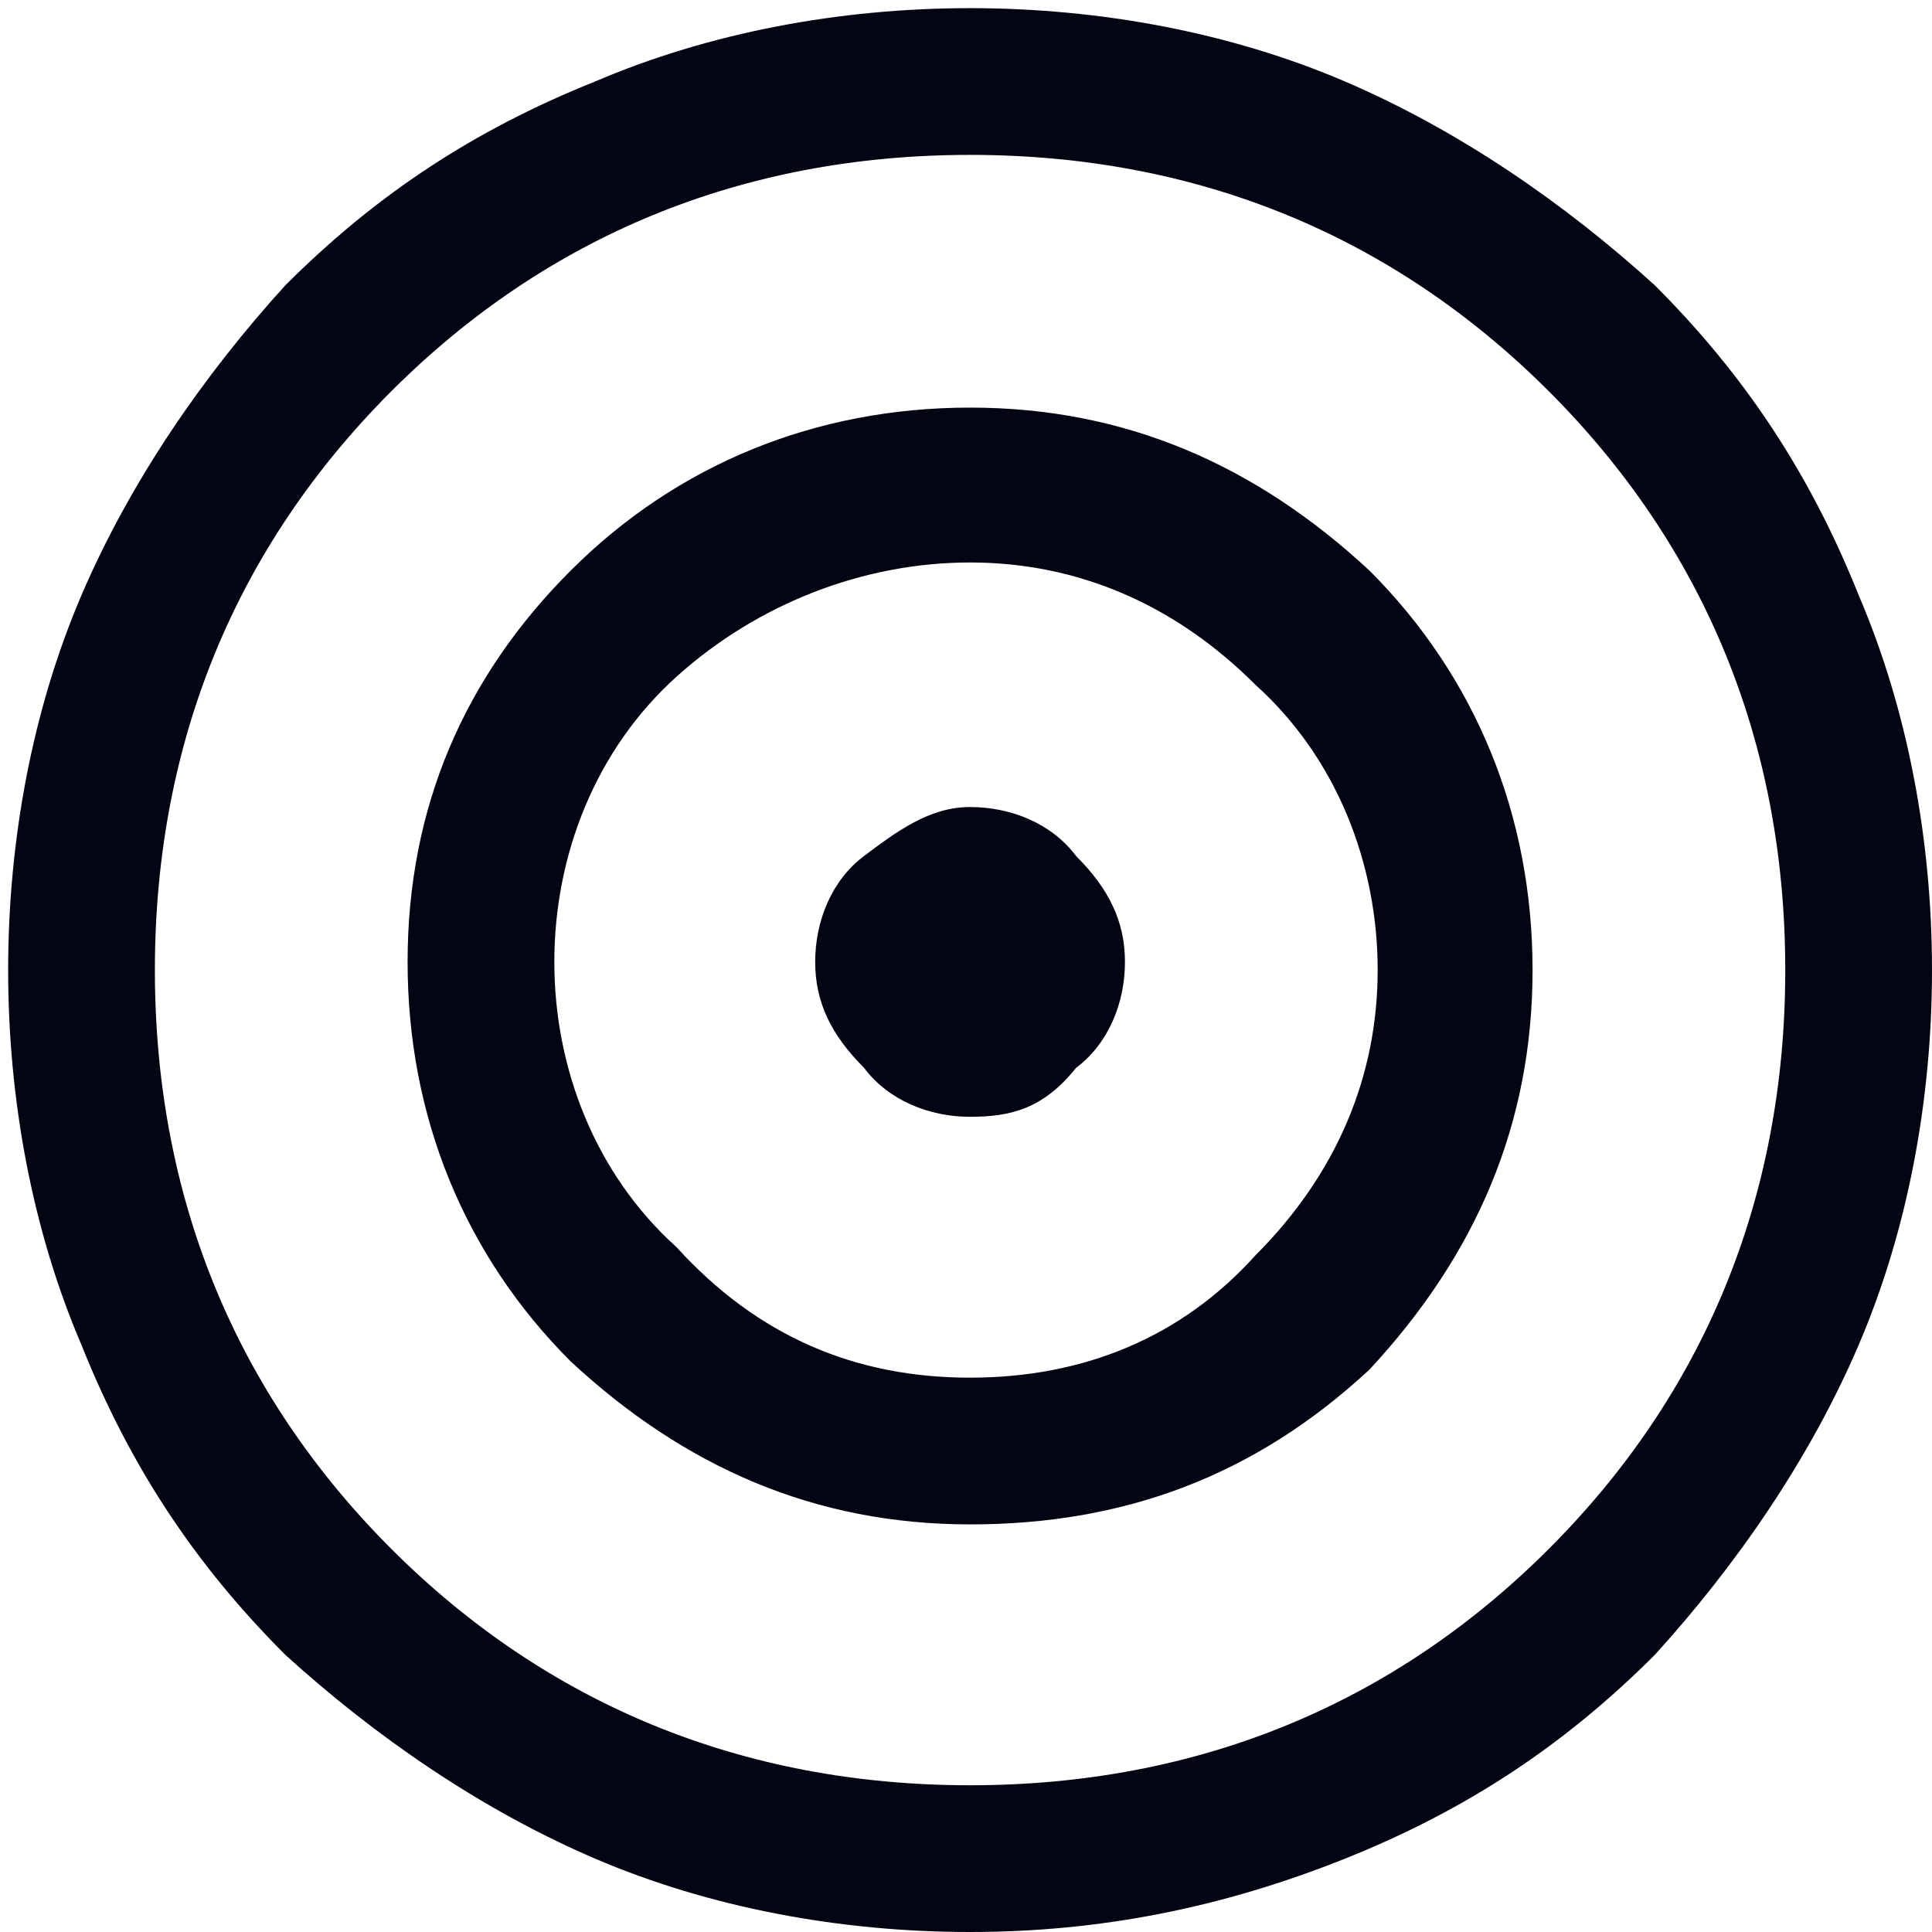
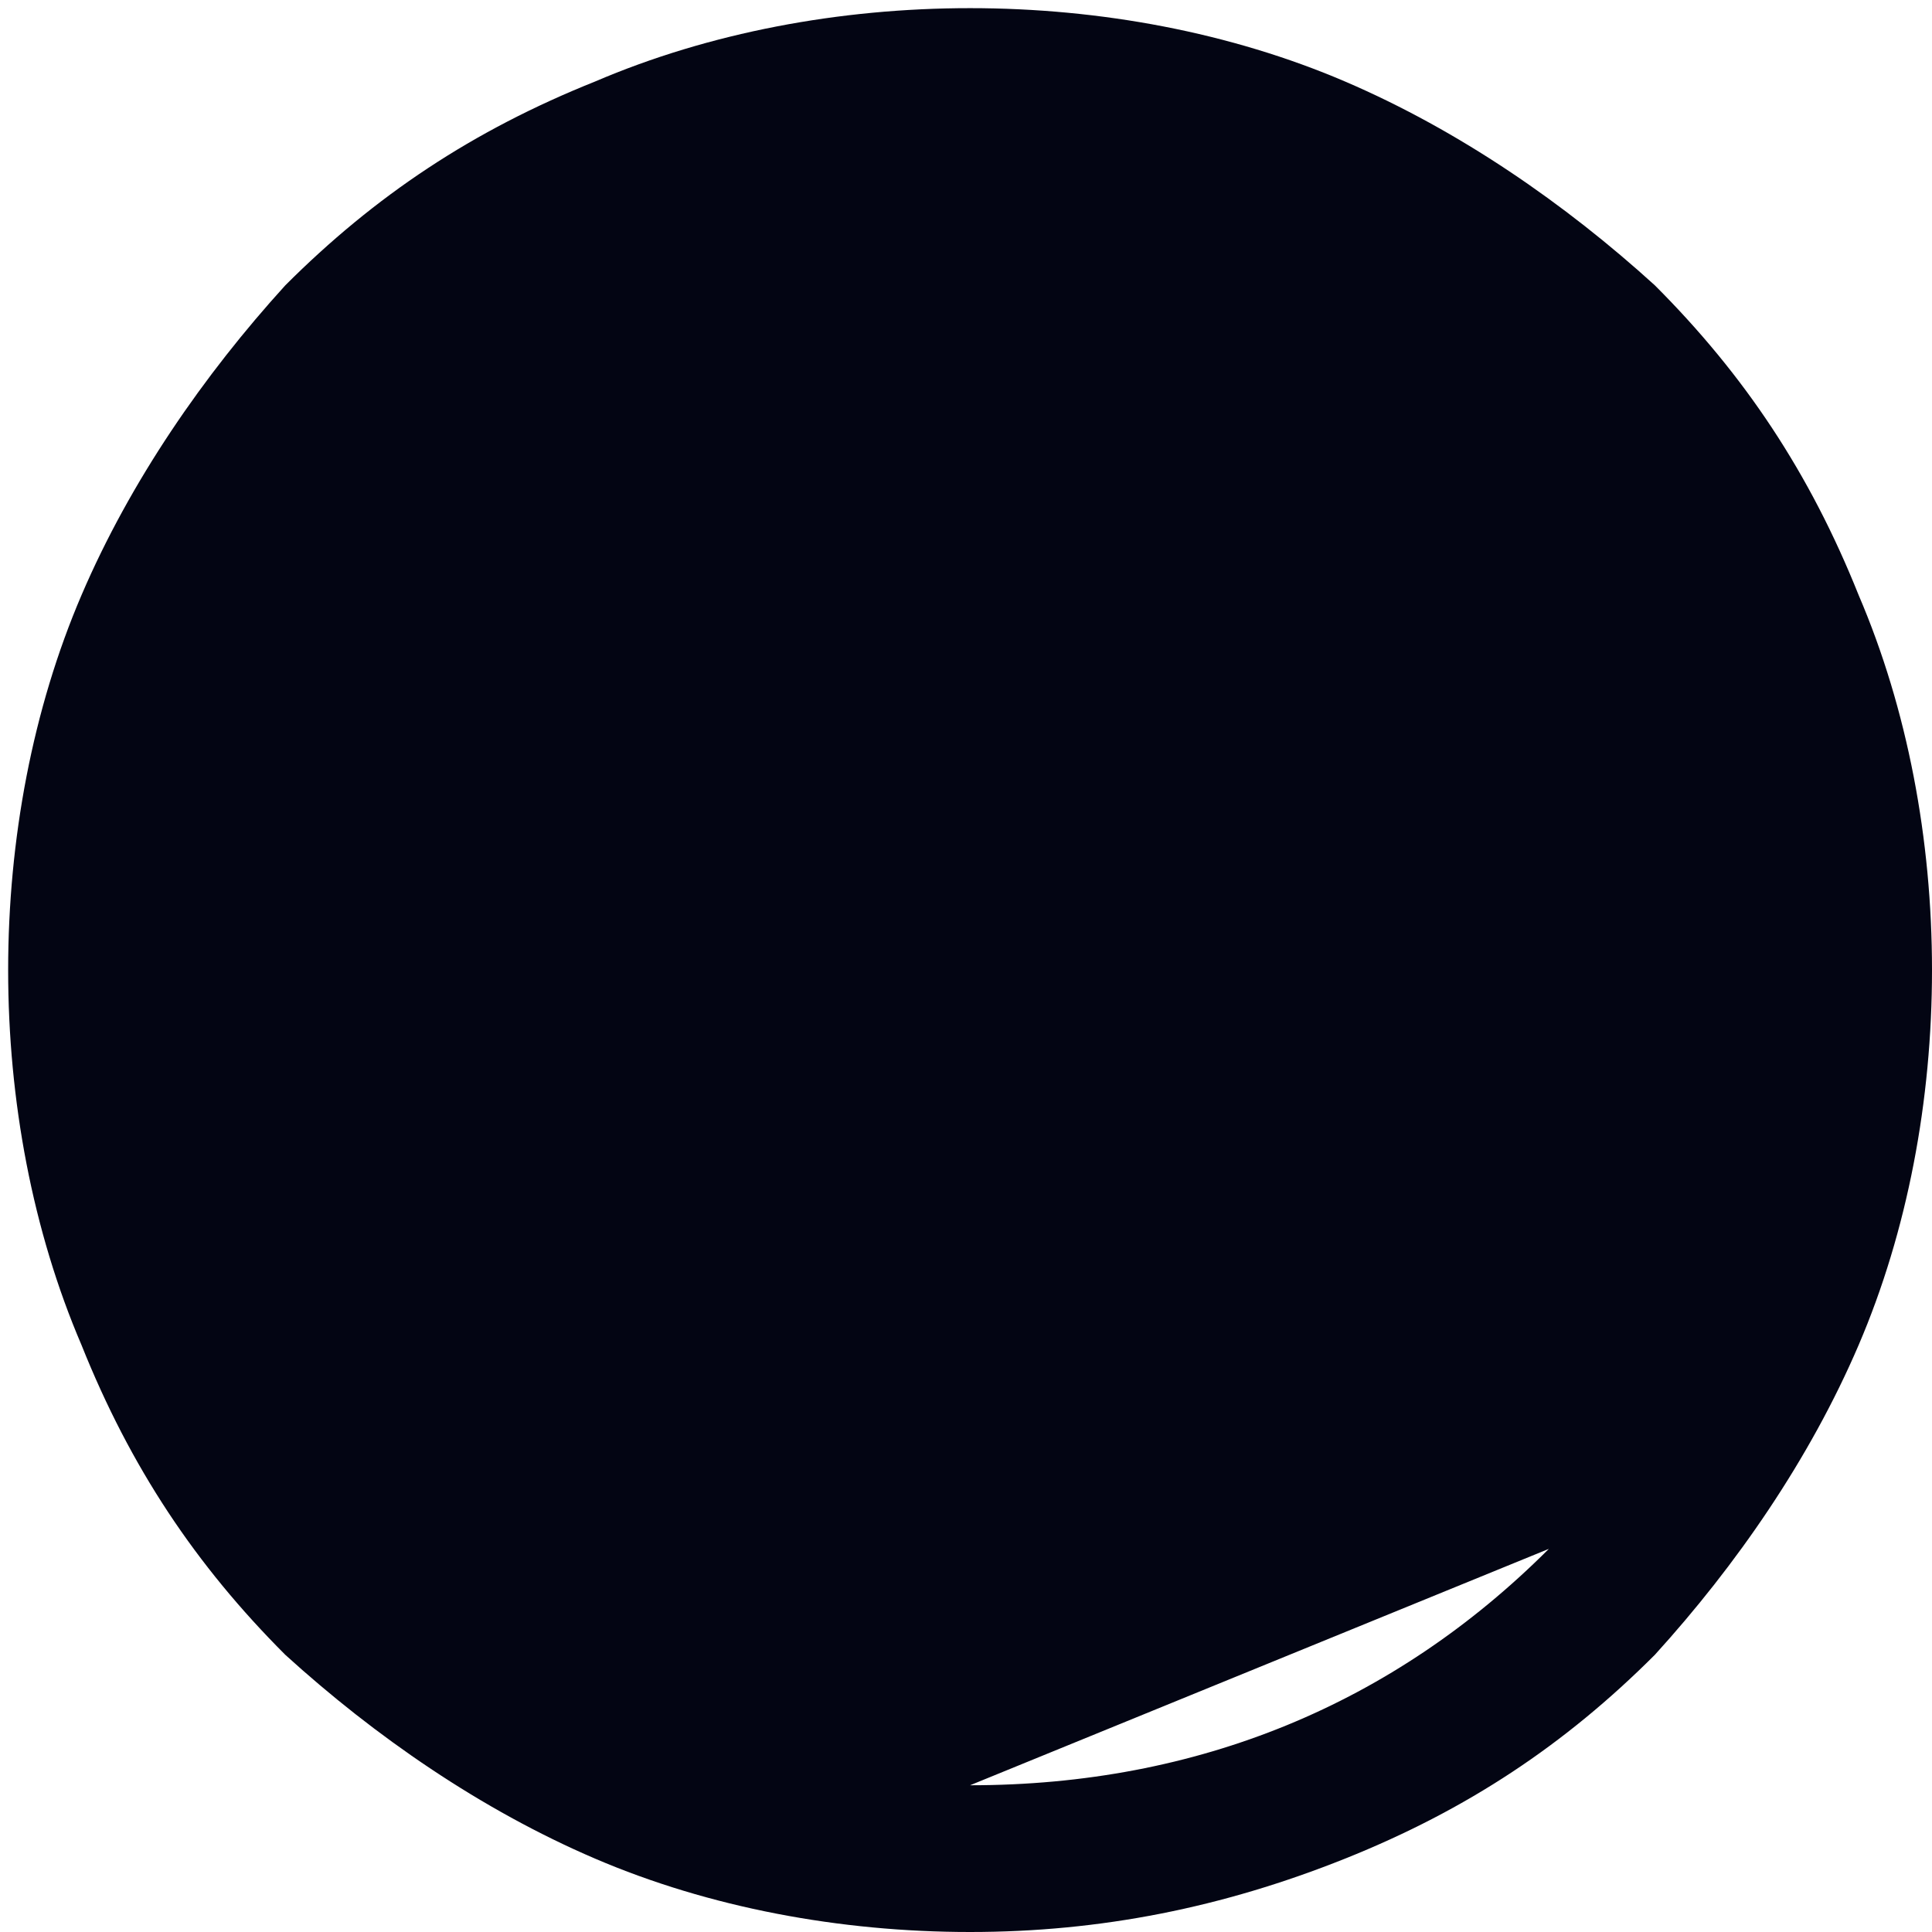
<svg xmlns="http://www.w3.org/2000/svg" xml:space="preserve" style="enable-background:new 0 0 23.7 23.7" viewBox="0 0 23.7 23.7">
-   <path d="M11.9 23.7c-1.6 0-3.2-.3-4.6-.9-1.4-.6-2.7-1.5-3.8-2.5C2.4 19.2 1.6 18 1 16.5c-.6-1.4-.9-3-.9-4.6 0-1.6.3-3.2.9-4.6.6-1.4 1.5-2.7 2.5-3.8C4.6 2.4 5.8 1.6 7.3 1c1.4-.6 3-.9 4.6-.9s3.2.3 4.6.9c1.4.6 2.7 1.5 3.8 2.5 1.1 1.1 1.9 2.3 2.5 3.8.6 1.4.9 3 .9 4.6s-.3 3.2-.9 4.6c-.6 1.4-1.5 2.7-2.5 3.8-1.1 1.1-2.3 1.9-3.8 2.5s-3 .9-4.6.9zm0-1.8c2.8 0 5.2-1 7.1-2.9s2.9-4.3 2.9-7.1-1-5.2-2.9-7.1-4.3-2.9-7.1-2.9-5.2 1-7.1 2.9-2.9 4.3-2.9 7.1 1 5.2 2.9 7.1 4.3 2.9 7.1 2.9zm0-3.2c-1.9 0-3.5-.7-4.9-2-1.3-1.3-2-3-2-4.9S5.7 8.3 7 7c1.3-1.3 3-2 4.9-2 1.9 0 3.5.7 4.9 2 1.3 1.3 2 3 2 4.9 0 1.9-.7 3.5-2 4.9-1.4 1.3-3 1.9-4.9 1.9zm0-1.8c1.4 0 2.6-.5 3.5-1.5 1-1 1.5-2.2 1.5-3.5s-.5-2.6-1.5-3.5c-1-1-2.2-1.5-3.5-1.5s-2.6.5-3.6 1.4-1.5 2.2-1.5 3.5.5 2.6 1.5 3.5c1 1.1 2.2 1.6 3.6 1.6zm0-3.2c-.5 0-1-.2-1.3-.6-.4-.4-.6-.8-.6-1.3s.2-1 .6-1.3.8-.6 1.3-.6 1 .2 1.3.6c.4.4.6.8.6 1.3s-.2 1-.6 1.3c-.4.5-.8.6-1.3.6z" style="fill:#030513" />
+   <path d="M11.9 23.7c-1.6 0-3.2-.3-4.6-.9-1.4-.6-2.7-1.5-3.8-2.5C2.4 19.2 1.6 18 1 16.5c-.6-1.4-.9-3-.9-4.6 0-1.6.3-3.2.9-4.6.6-1.4 1.5-2.7 2.5-3.8C4.6 2.4 5.8 1.6 7.3 1c1.4-.6 3-.9 4.6-.9s3.2.3 4.6.9c1.4.6 2.7 1.5 3.8 2.5 1.1 1.1 1.9 2.3 2.5 3.8.6 1.4.9 3 .9 4.6s-.3 3.2-.9 4.6c-.6 1.4-1.5 2.7-2.5 3.8-1.1 1.1-2.3 1.9-3.8 2.5s-3 .9-4.6.9zm0-1.8c2.8 0 5.2-1 7.1-2.9zm0-3.2c-1.9 0-3.5-.7-4.9-2-1.3-1.3-2-3-2-4.9S5.7 8.3 7 7c1.3-1.3 3-2 4.9-2 1.9 0 3.5.7 4.9 2 1.3 1.3 2 3 2 4.9 0 1.9-.7 3.5-2 4.9-1.4 1.3-3 1.9-4.9 1.9zm0-1.8c1.4 0 2.6-.5 3.5-1.5 1-1 1.5-2.2 1.5-3.5s-.5-2.6-1.5-3.5c-1-1-2.2-1.5-3.5-1.5s-2.6.5-3.6 1.4-1.5 2.2-1.5 3.5.5 2.6 1.5 3.5c1 1.1 2.2 1.6 3.6 1.6zm0-3.2c-.5 0-1-.2-1.3-.6-.4-.4-.6-.8-.6-1.3s.2-1 .6-1.3.8-.6 1.3-.6 1 .2 1.3.6c.4.4.6.8.6 1.3s-.2 1-.6 1.3c-.4.5-.8.6-1.3.6z" style="fill:#030513" />
</svg>